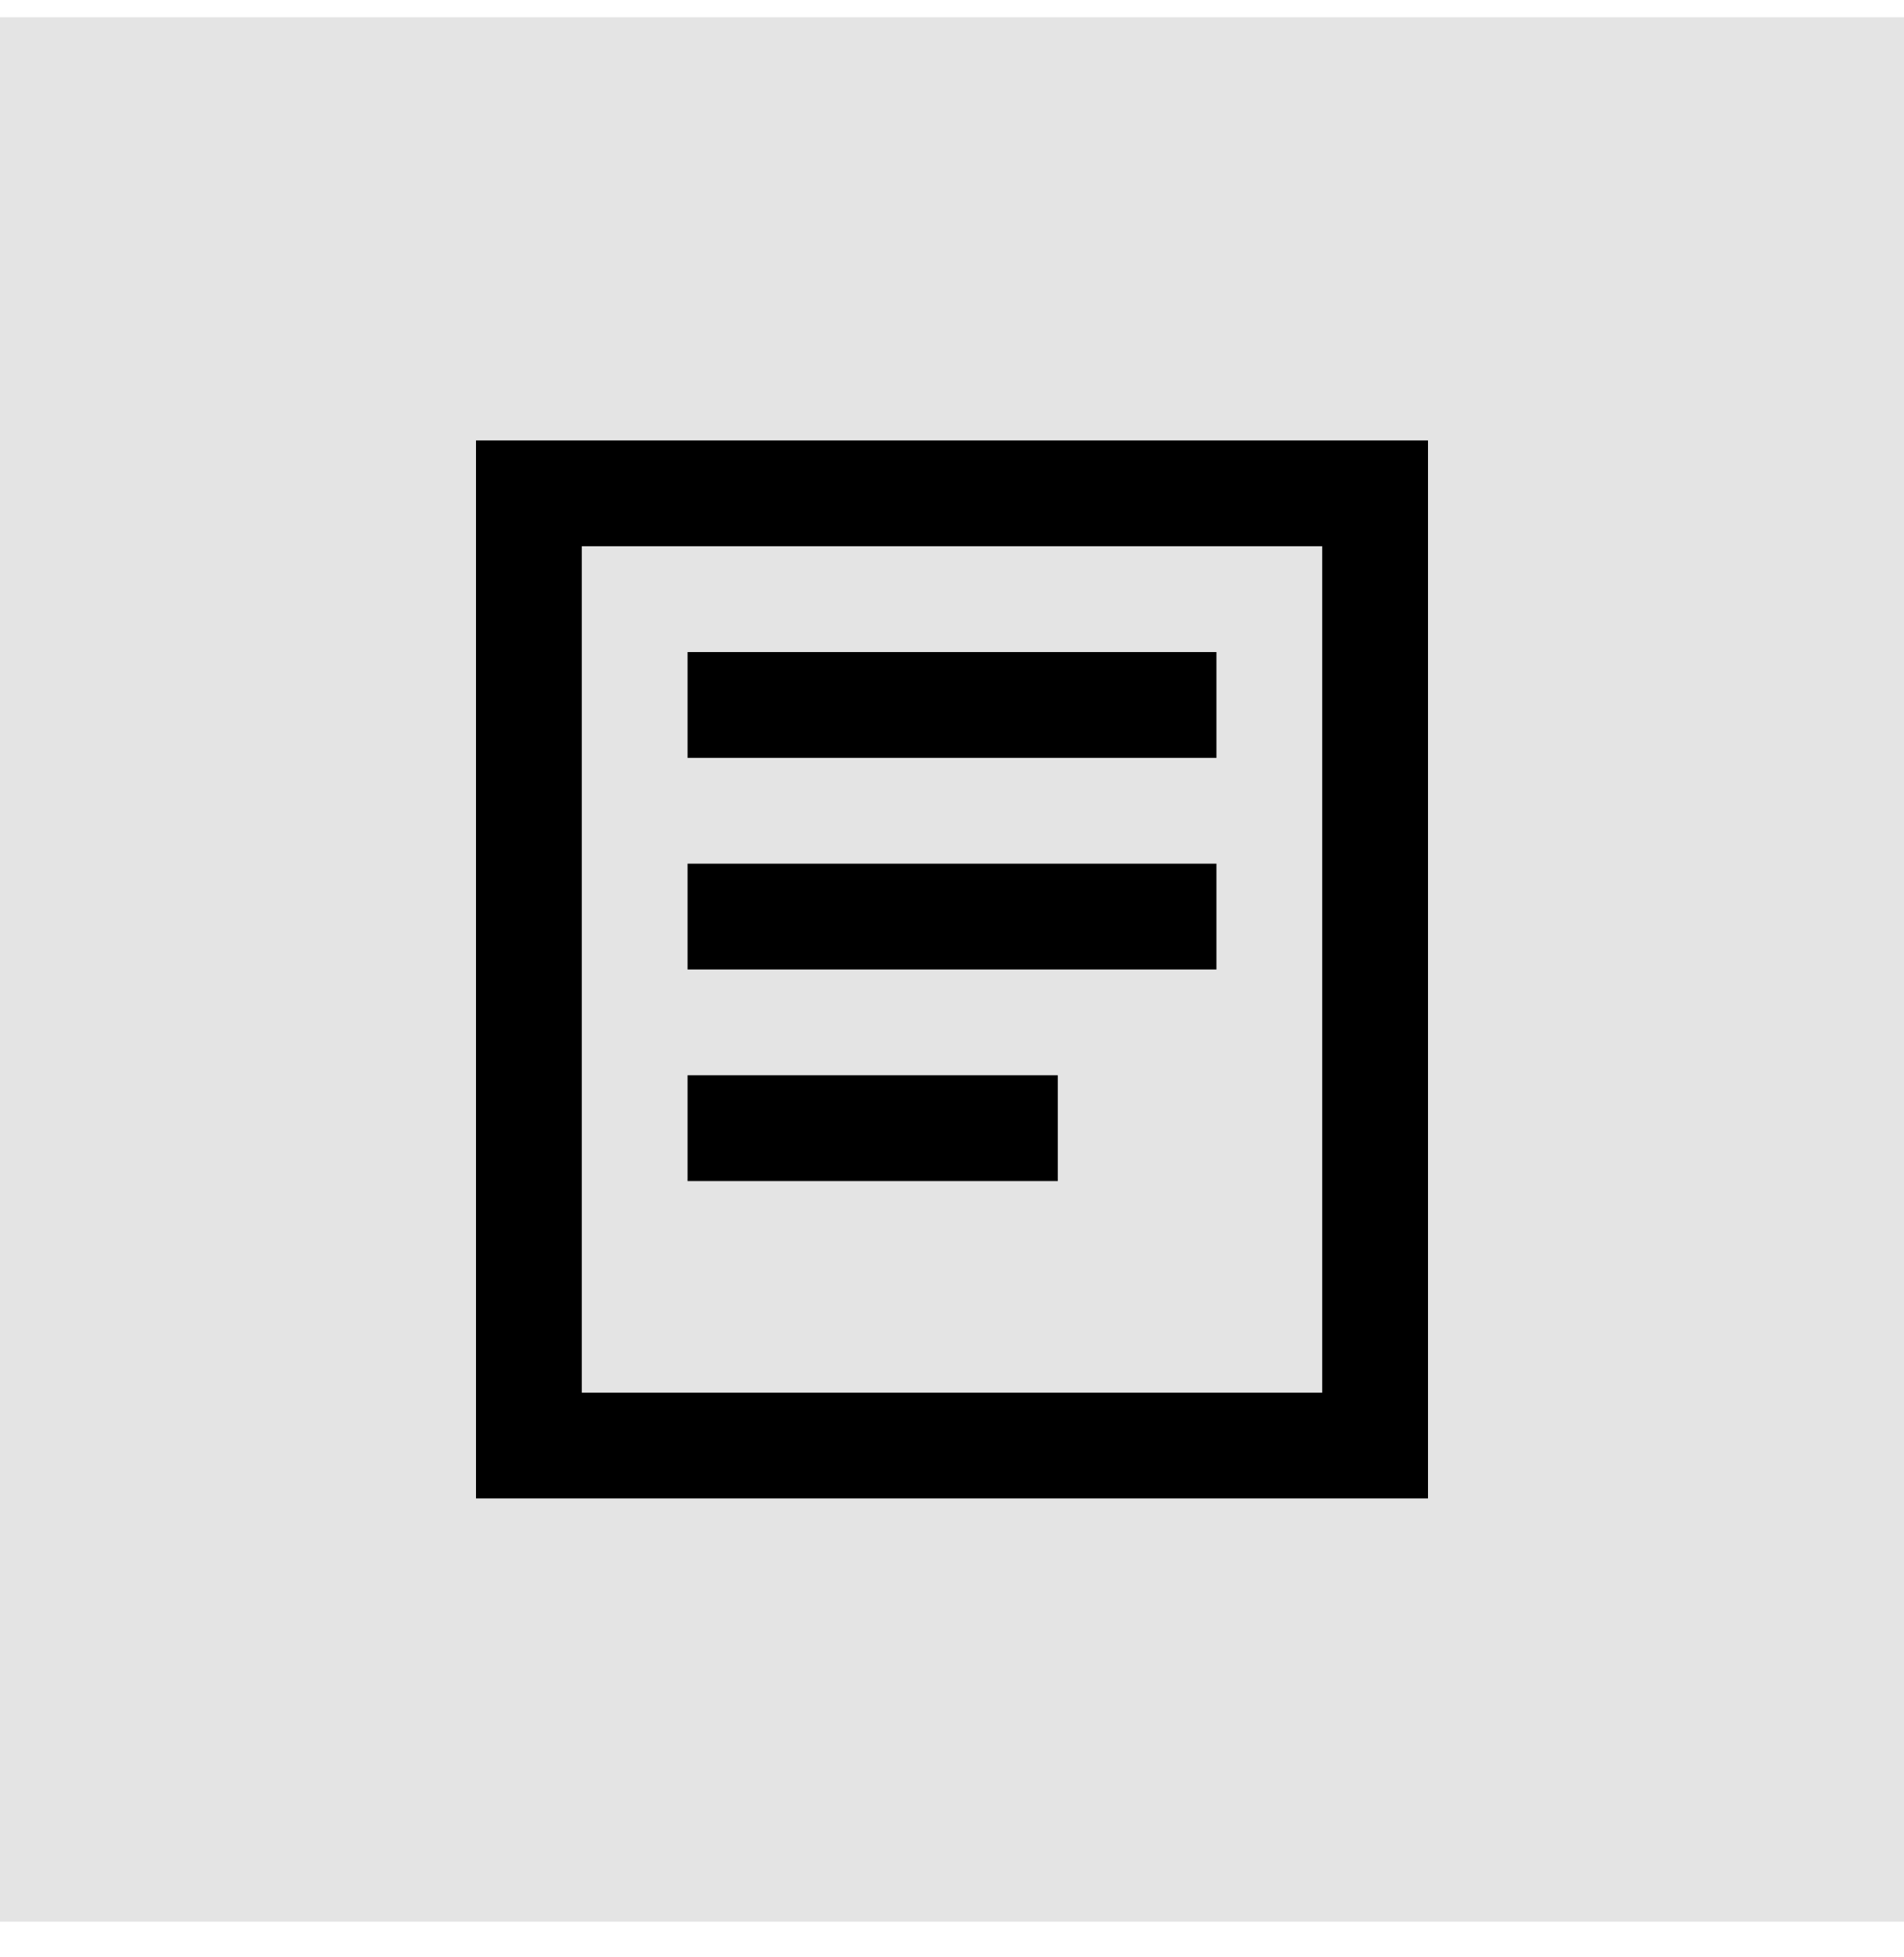
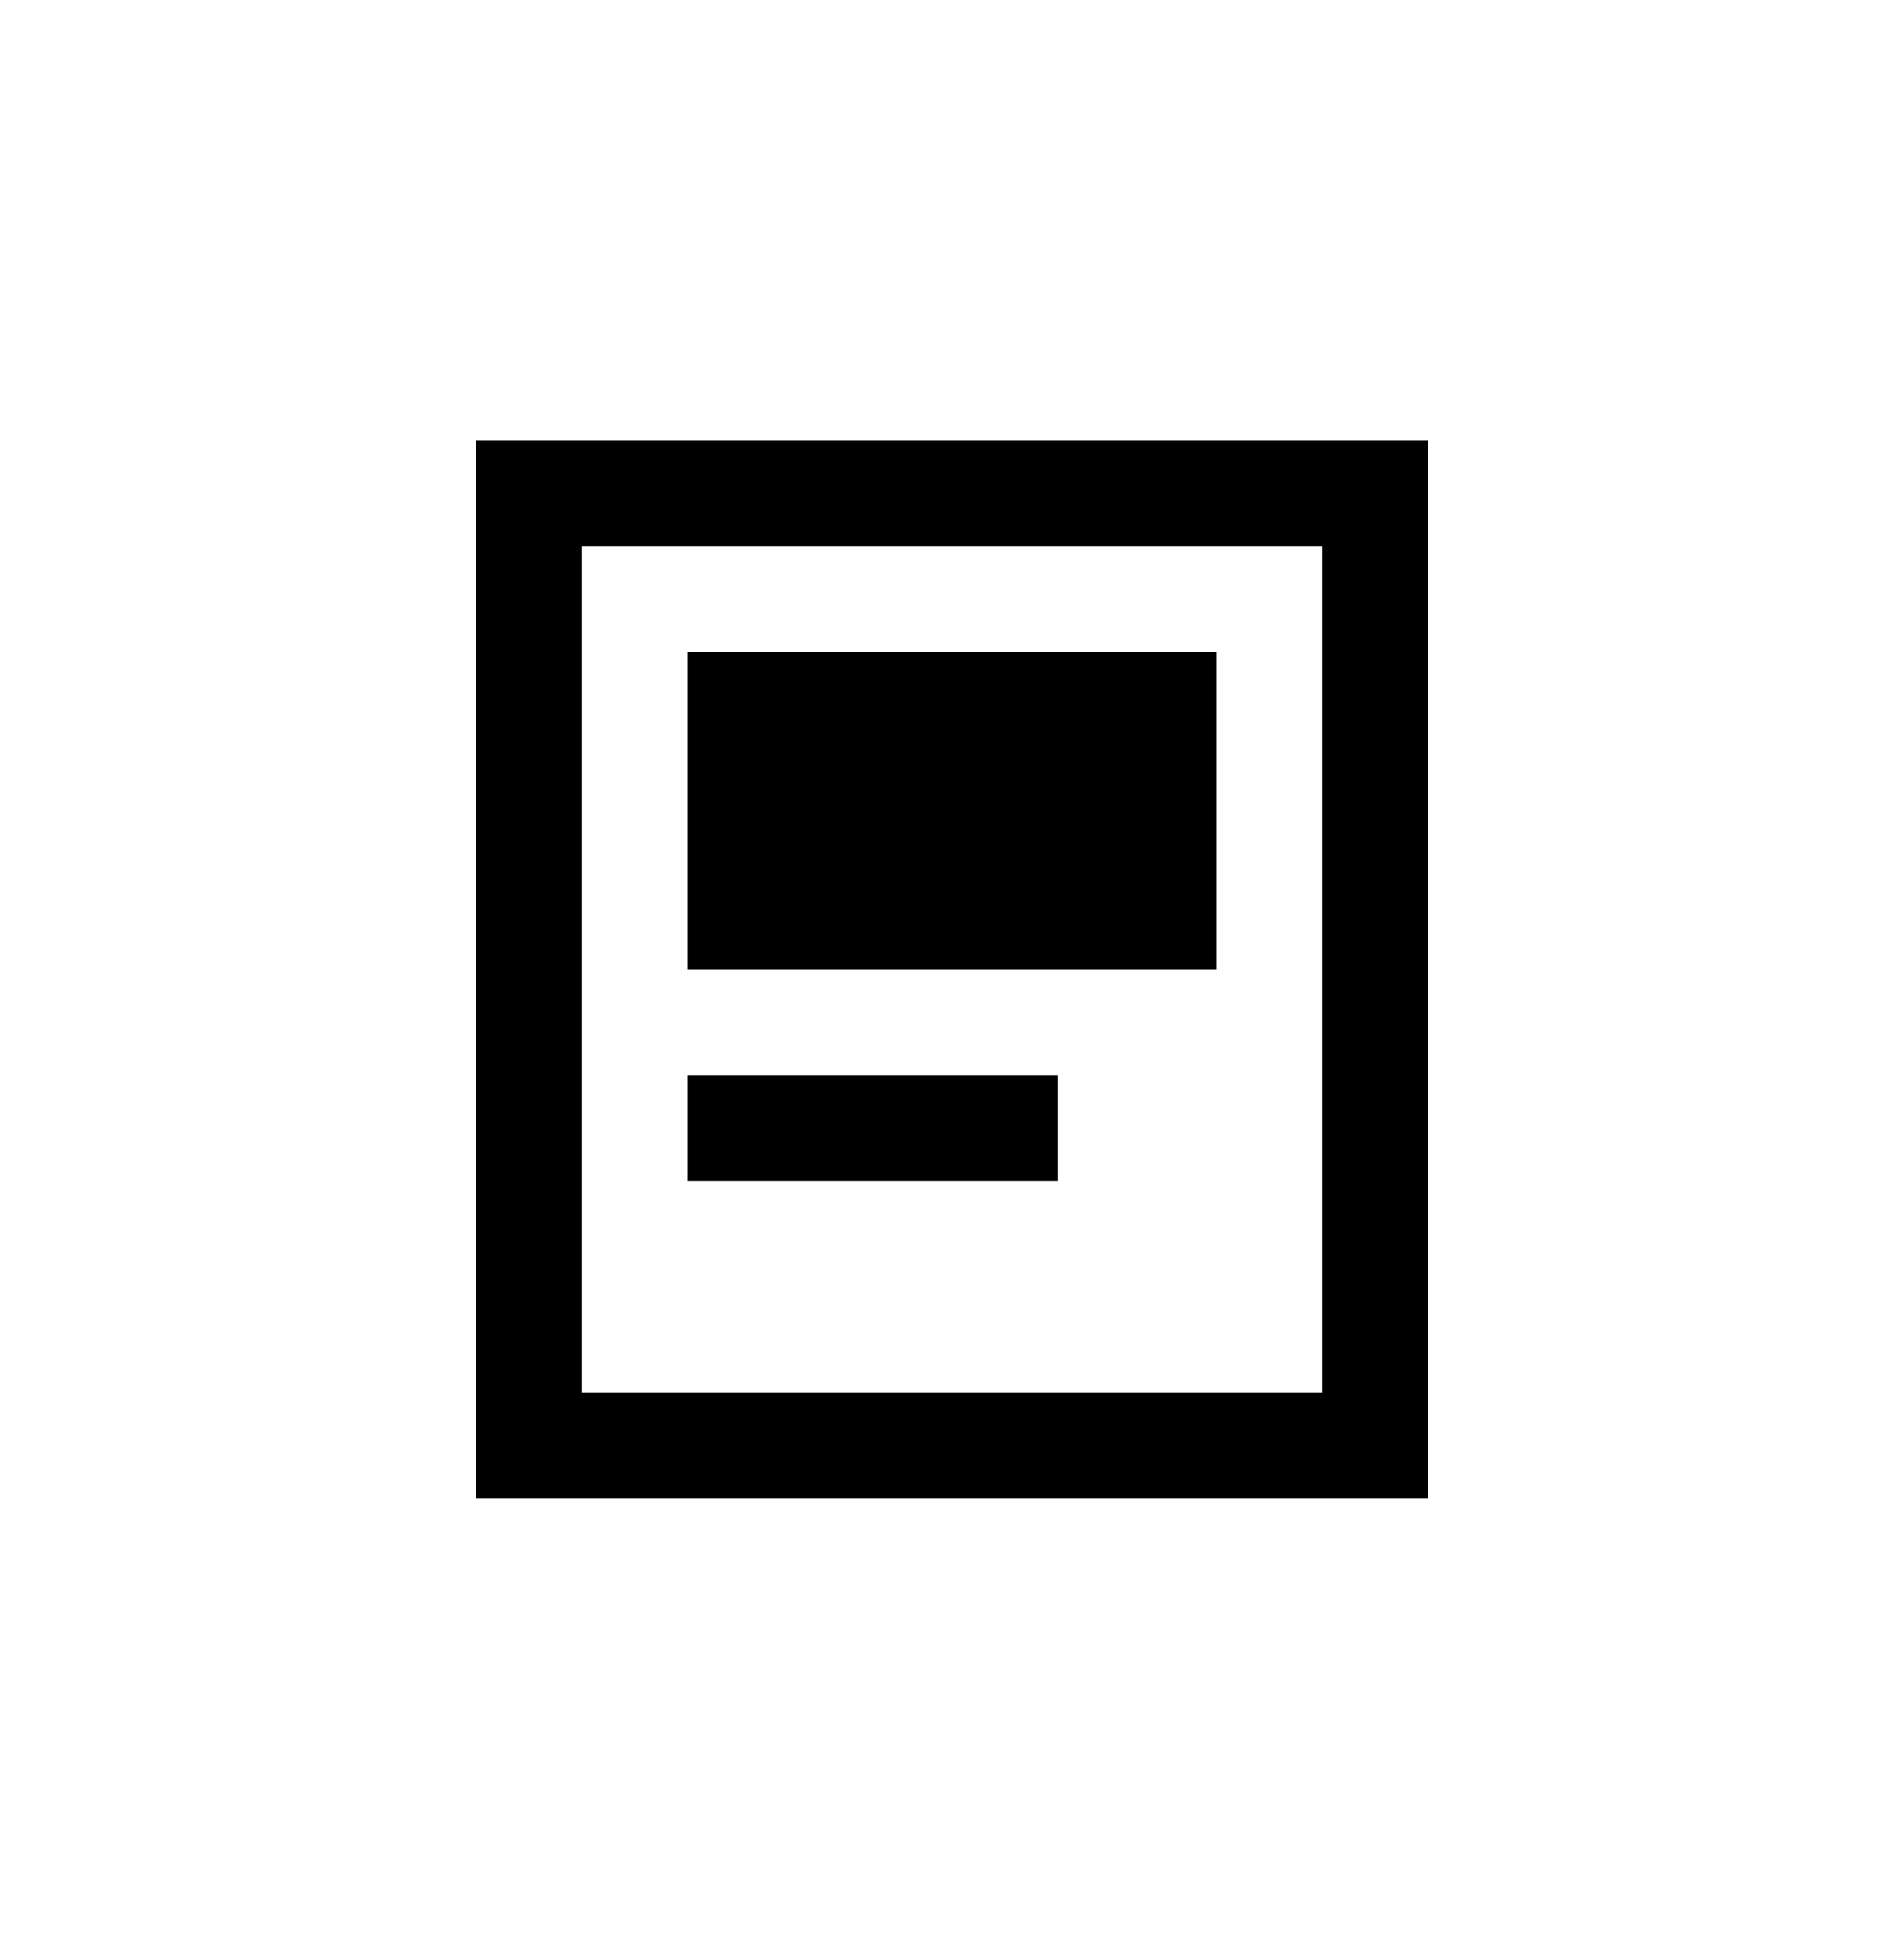
<svg xmlns="http://www.w3.org/2000/svg" width="36" height="37" viewBox="0 0 36 37" fill="none">
-   <rect width="36" height="36" transform="translate(0 0.326)" fill="#E4E4E4" />
-   <path d="M27 8.326V28.326H9V8.326H27ZM11 10.326V26.326H25V10.326H11ZM20 22.326H13V20.326H20V22.326ZM23 18.326H13V16.326H23V18.326ZM23 14.326H13V12.326H23V14.326Z" fill="black" />
+   <path d="M27 8.326V28.326H9V8.326H27ZM11 10.326V26.326H25V10.326H11ZM20 22.326H13V20.326H20V22.326ZM23 18.326H13V16.326H23V18.326ZH13V12.326H23V14.326Z" fill="black" />
</svg>